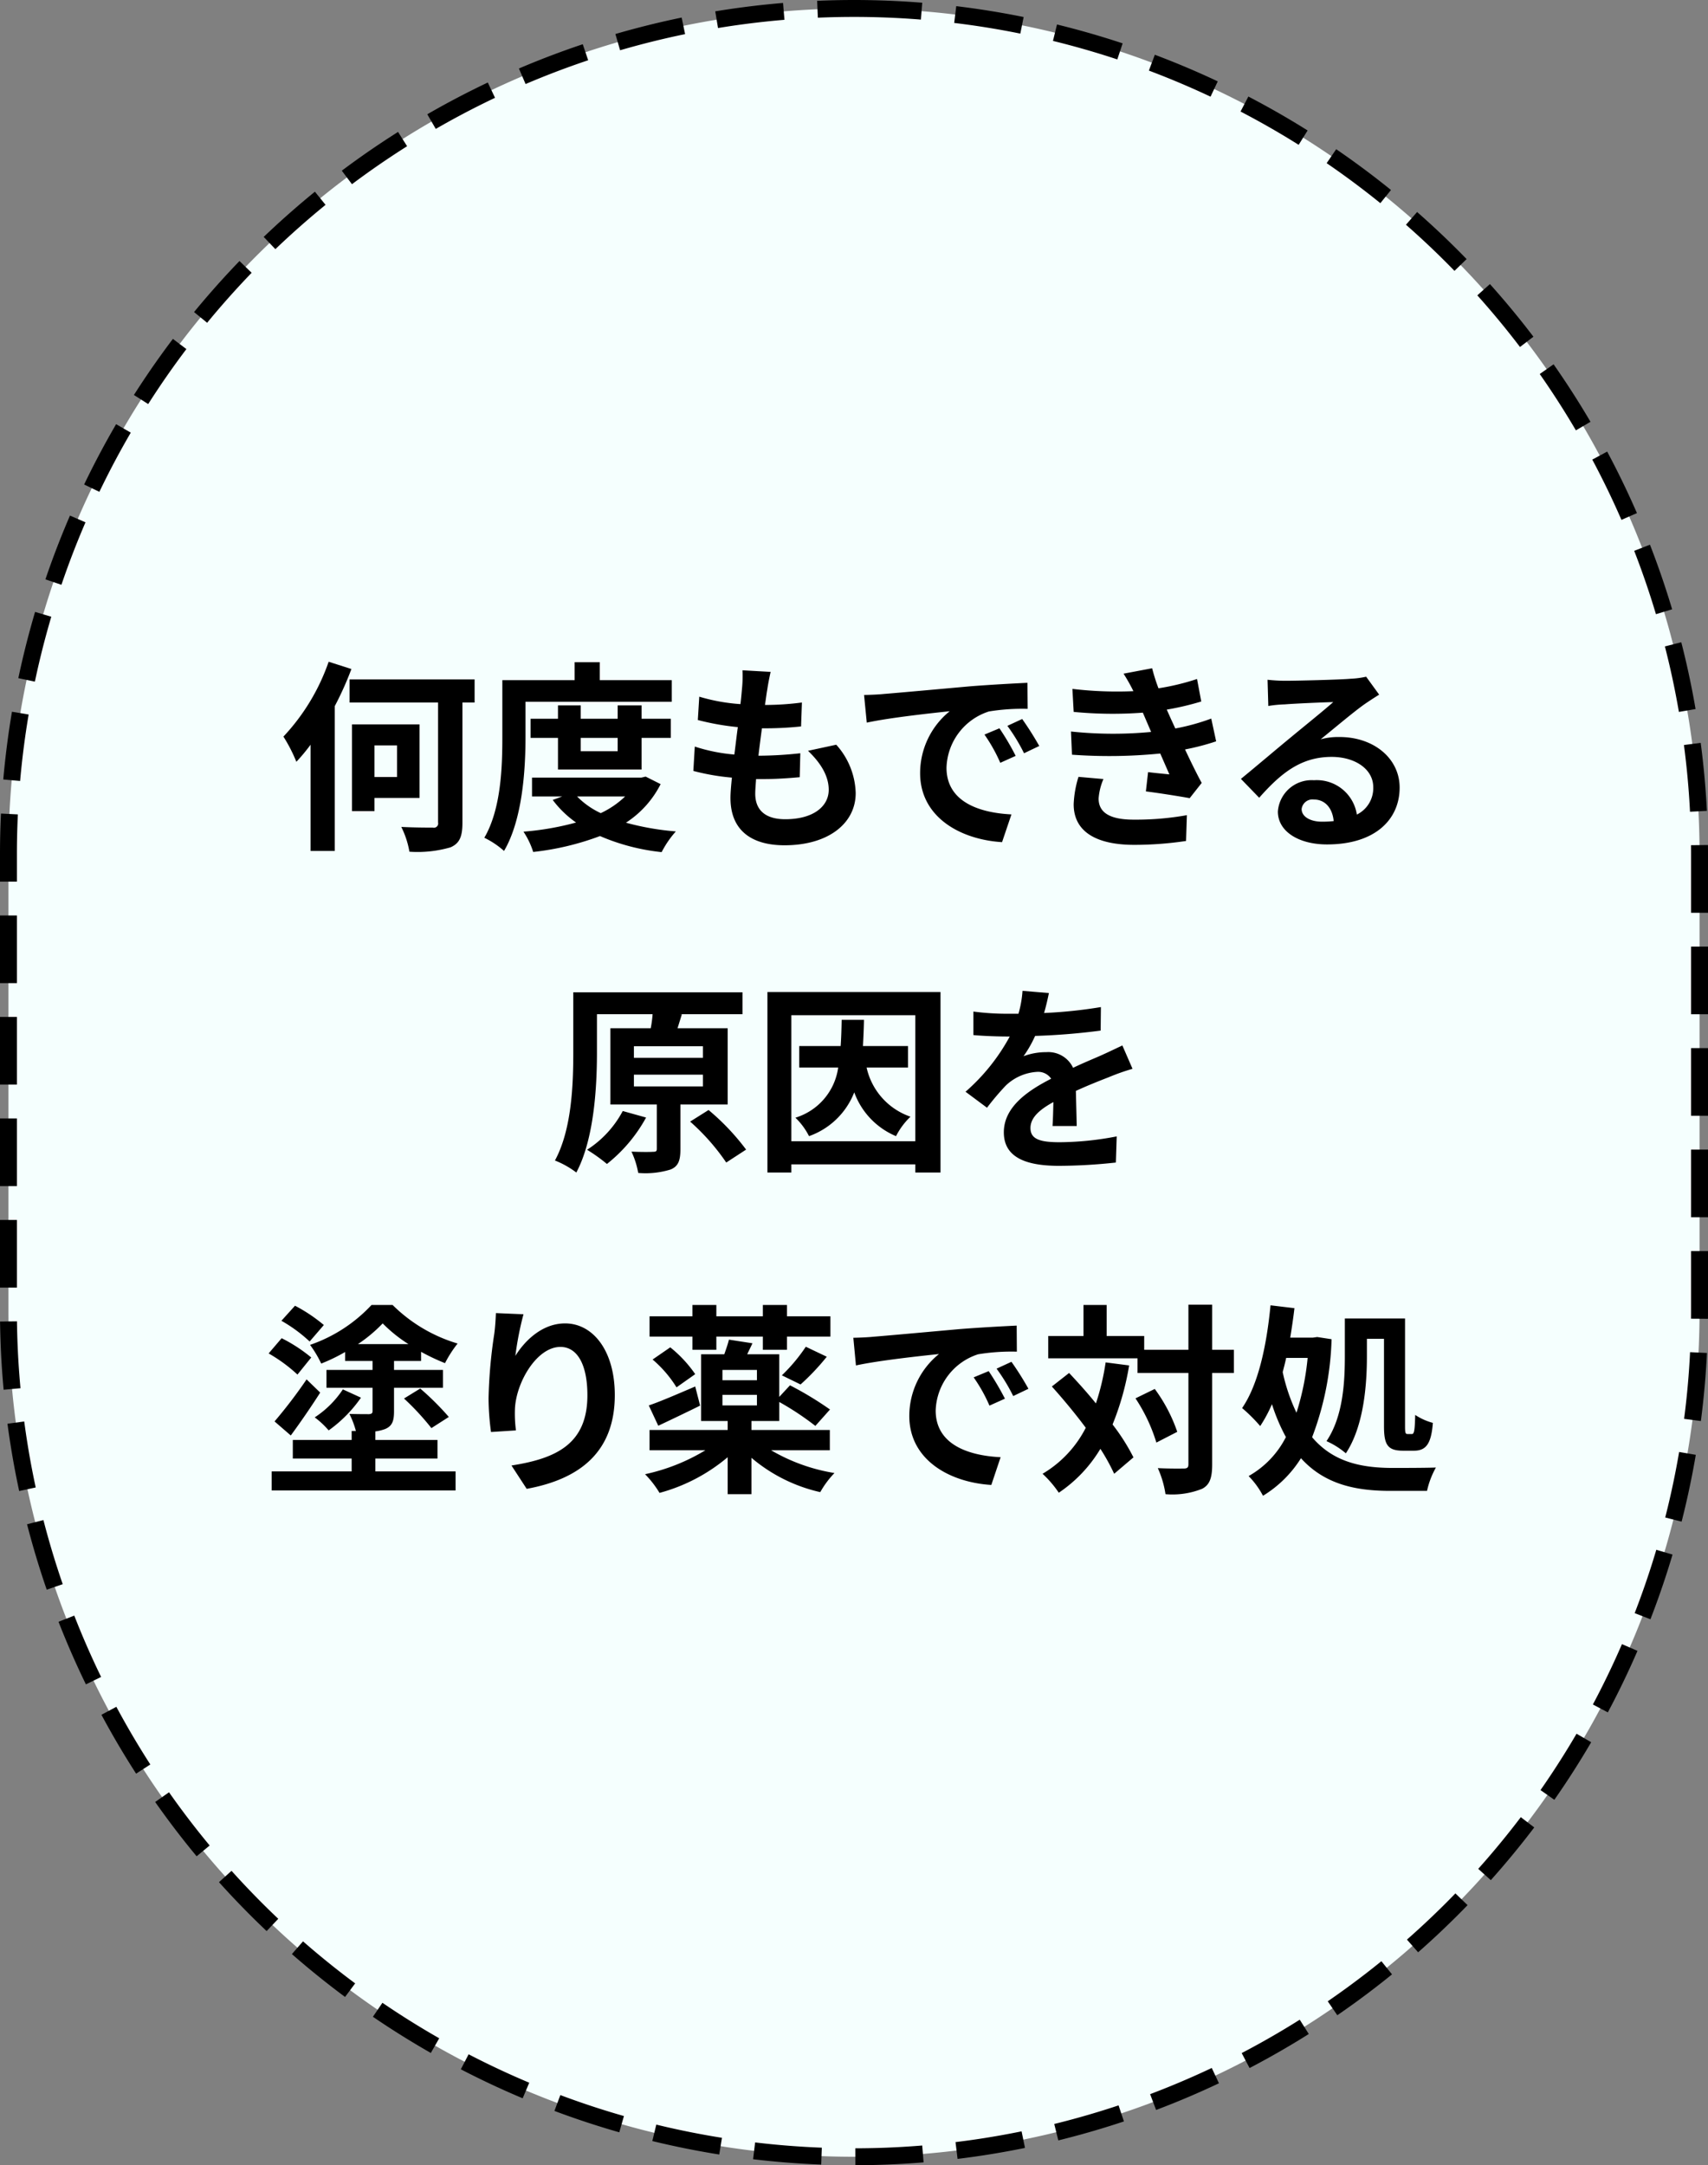
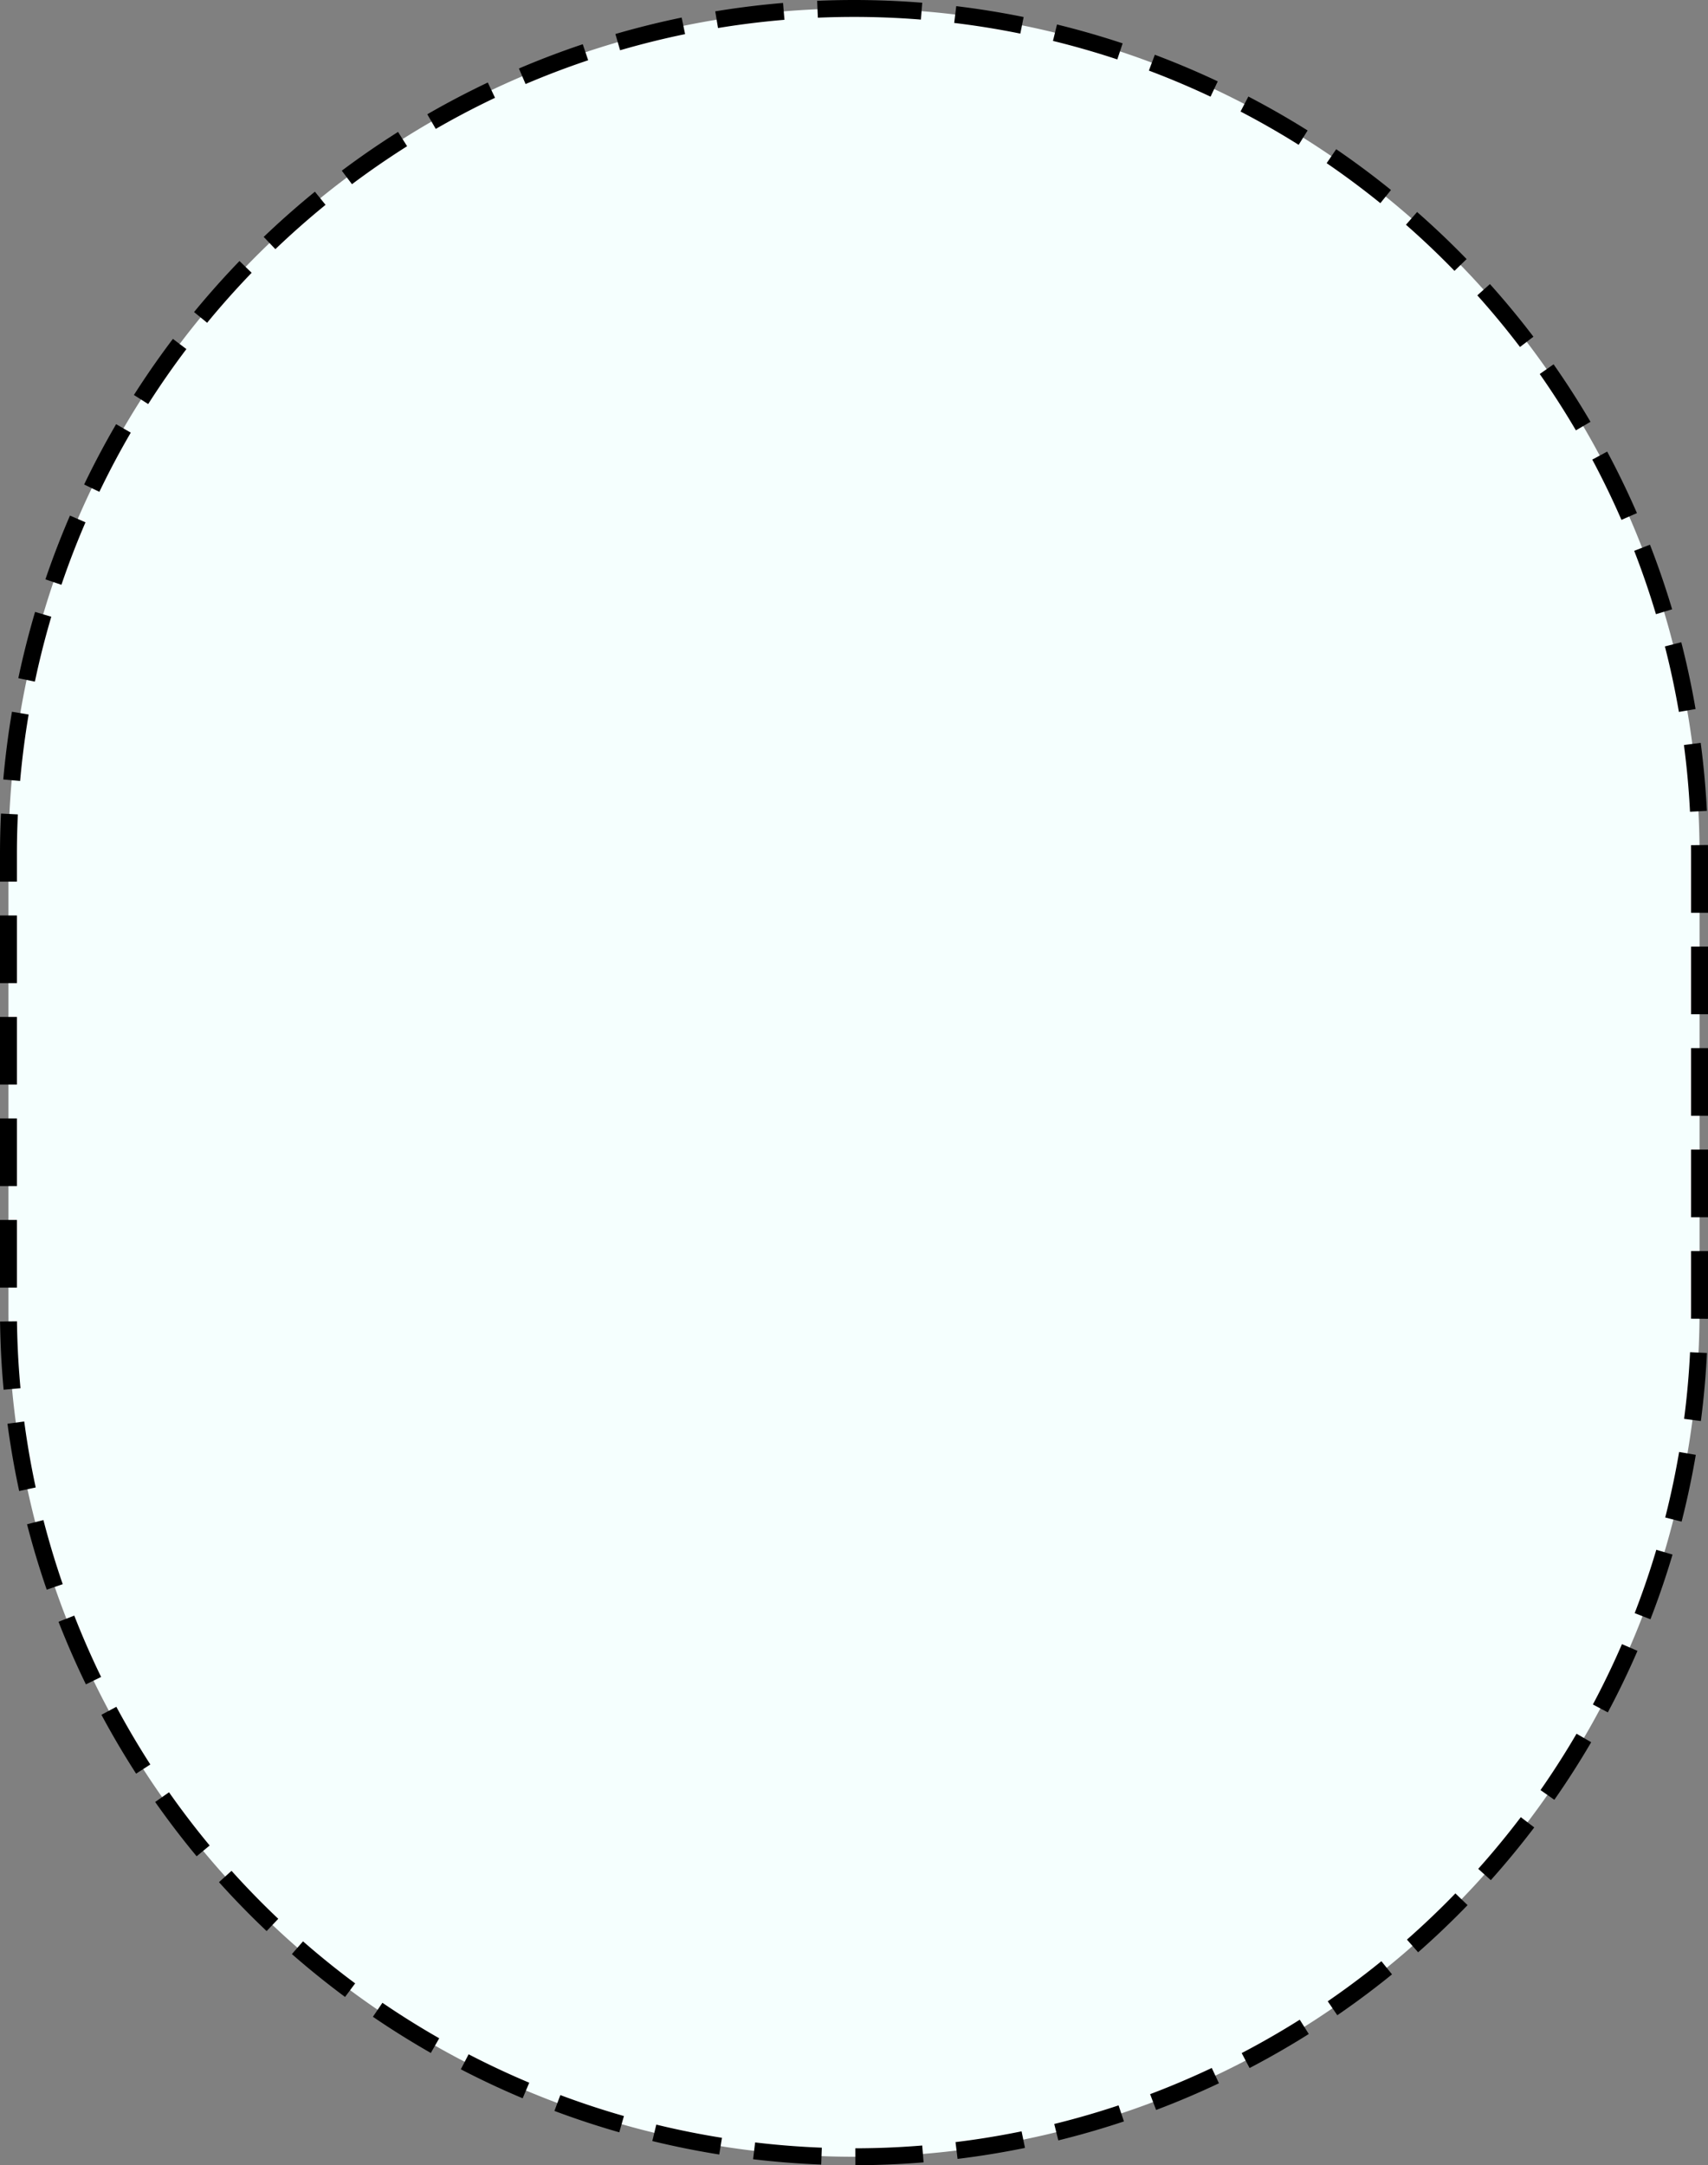
<svg xmlns="http://www.w3.org/2000/svg" width="202" height="256">
  <rect width="100%" height="100%" fill="#808080" stroke="none" />
  <path data-name="長方形 1561" d="M101 1a100 100 0 01100 100v54a100 100 0 01-200 0v-54A100 100 0 01101 1z" fill-rule="evenodd" fill="#f5fffe" stroke="#000" stroke-width="2" stroke-dasharray="8 4" />
-   <path data-name="何度もできる 原因を 塗り薬で対処" d="M38.87 78.24a24.762 24.762 0 01-5.35 8.85 18.326 18.326 0 011.53 2.98 22.207 22.207 0 001.68-2.02v12.56h2.86V83.49a37.714 37.714 0 001.97-4.39zm8.09 9.89v3.74h-2.67v-3.74h2.67zm2.66 6.21v-8.69h-7.99V95.9h2.66v-1.56h5.33zm6.51-14.01H41.34v2.73h10.47v14.19a.507.507 0 01-.63.6c-.48 0-2.16 0-3.72-.08a10.472 10.472 0 01.96 2.93 13.971 13.971 0 004.87-.52c1.04-.46 1.4-1.23 1.4-2.89V83.06h1.44v-2.73zm6.02 2.64h17.3v-2.55h-8.52v-2.13h-2.97v2.13h-8.55v6.72c0 3.51-.14 8.5-2.13 11.91a10.1 10.1 0 012.33 1.56c2.18-3.7 2.54-9.58 2.54-13.47v-4.17zm10.9 4.27v1.58h-4.37v-1.58h4.37zm2.83 3.74v-3.74h3.45v-2.26h-3.45V83.4h-2.83v1.58h-4.37V83.4h-2.69v1.58h-3.24v2.26h3.24v3.74h9.89zm-1.95 3.19a10.778 10.778 0 01-2.88 1.97 9.586 9.586 0 01-2.8-1.97h5.68zm2.43-2.35l-.51.12H62.92v2.23h3.57l-1.12.41a12.071 12.071 0 002.76 2.67 33.436 33.436 0 01-6.22 1.08 9.481 9.481 0 011.15 2.4 32.308 32.308 0 007.9-1.88 25 25 0 007.29 1.9 11.7 11.7 0 011.68-2.45 31.819 31.819 0 01-5.9-1.03 11.73 11.73 0 004.1-4.56zm19.2-3.05c1.54 1.47 2.45 3 2.45 4.61 0 1.97-1.83 3.48-5.14 3.48-2.35 0-3.55-1.08-3.55-3.02 0-.43.05-1.03.1-1.73h.96c1.46 0 2.85-.1 4.2-.22l.07-2.83a46.563 46.563 0 01-4.78.29h-.17c.12-1.06.27-2.18.41-3.24a40.912 40.912 0 004.63-.22l.1-2.83a33.709 33.709 0 01-4.37.29c.12-.77.19-1.39.27-1.8.09-.62.21-1.25.4-2.11l-3.33-.19a14.361 14.361 0 01-.05 2.11c-.05.53-.1 1.17-.19 1.89a22.035 22.035 0 01-4.87-.88l-.17 2.76a30.3 30.3 0 004.73.84c-.15 1.08-.27 2.18-.41 3.24a20.348 20.348 0 01-4.68-.94L82 91.15a26.791 26.791 0 004.56.79c-.1.99-.17 1.83-.17 2.4 0 3.96 2.64 5.6 6.39 5.6 5.2 0 8.42-2.6 8.42-6.17a8.876 8.876 0 00-2.3-5.72zm22.64-2.66l-1.77.74a19.051 19.051 0 011.87 3.34l1.82-.82a29.344 29.344 0 00-1.92-3.26zm2.69-1.1l-1.75.81a21.613 21.613 0 011.97 3.24l1.8-.86a36.708 36.708 0 00-2.02-3.19zm-18.7-2.84l.32 3.27c2.76-.6 7.75-1.13 9.81-1.35a9.42 9.42 0 00-3.5 7.32c0 5.16 4.7 7.85 9.69 8.16l1.11-3.28c-4.03-.2-7.68-1.61-7.68-5.52a7.211 7.211 0 015.01-6.65 24.493 24.493 0 014.59-.31l-.03-3.08c-1.68.08-4.27.22-6.72.41-4.34.39-8.28.75-10.27.91-.45.05-1.37.1-2.33.12zm25.36 9.68a12.449 12.449 0 00-.57 3.24c0 3.28 2.73 4.8 7.17 4.8a41.393 41.393 0 006.12-.46l.1-3.05a34.2 34.2 0 01-6.29.53c-3.1 0-4.15-1.01-4.15-2.5a7.084 7.084 0 01.57-2.3zm15.7-6.89a25.576 25.576 0 01-4.25 1.17l-.55-1.2-.46-1.03a33.353 33.353 0 004.08-.96l-.5-2.66a28.418 28.418 0 01-4.56 1.1 21.147 21.147 0 01-.75-2.37l-3.38.64a21.265 21.265 0 011.15 2.04v.03a44.578 44.578 0 01-7.2-.27l.15 2.72a48.046 48.046 0 008.18.09l.58 1.35.4.93a47.79 47.79 0 01-9.48-.05l.12 2.74a60.717 60.717 0 0010.44-.14l1.08 2.47c-.64-.07-1.58-.15-2.52-.27l-.26 2.28c1.58.2 3.86.56 5.18.8l1.42-1.8c-.7-1.3-1.37-2.69-1.97-3.96a28.459 28.459 0 003.68-.96zm13.09 12.19c-1.39 0-2.4-.6-2.4-1.49a1.291 1.291 0 011.46-1.13c1.3 0 2.19 1.01 2.33 2.55a12.072 12.072 0 01-1.39.07zm5.23-17.14a10.369 10.369 0 01-1.82.24c-1.35.12-6.44.24-7.68.24a19.41 19.41 0 01-2.16-.12l.09 3.1a14.324 14.324 0 011.95-.19c1.24-.1 4.51-.24 5.73-.27-1.17 1.04-3.65 3.03-4.97 4.13-1.41 1.15-4.27 3.58-5.95 4.95l2.16 2.23c2.55-2.88 4.92-4.83 8.57-4.83 2.76 0 4.92 1.44 4.92 3.58a3.476 3.476 0 01-1.94 3.24 4.79 4.79 0 00-5.07-4.06 4 4 0 00-4.27 3.7c0 2.38 2.5 3.89 5.81 3.89 5.73 0 8.59-2.98 8.59-6.72 0-3.46-3.07-5.98-7.1-5.98a7.936 7.936 0 00-2.24.27c1.49-1.2 3.99-3.32 5.26-4.2.53-.36 1.08-.72 1.66-1.08zm-87.92 51.35a12.283 12.283 0 01-4.22 4.58 19.476 19.476 0 012.35 1.68 18 18 0 004.63-5.49zm1.32-4.3h8.16v1.39h-8.16v-1.39zm0-3.36h8.16v1.37h-8.16v-1.37zm11.09 6.89v-9.02h-5.93l.51-1.64-.34-.02h7.51v-2.59H67.8v7.1c0 3.75-.17 9.12-2.17 12.79a10.583 10.583 0 012.53 1.42c2.11-3.96 2.44-10.13 2.44-14.21v-4.51h6.58a13.577 13.577 0 01-.22 1.66h-4.77v9.02h5.49v5.23c0 .29-.09.36-.45.36-.34.03-1.49.03-2.55-.02a9.841 9.841 0 01.8 2.52 10.026 10.026 0 003.84-.41c.91-.38 1.15-1.08 1.15-2.38v-5.3h5.59zm-4.44 2.02a25.724 25.724 0 014.27 4.84l2.35-1.53a27.671 27.671 0 00-4.44-4.68zm25.77-6.39v-2.54h-5.33c.05-.99.1-2.02.12-3.1h-2.64c-.02 1.11-.05 2.14-.12 3.1h-4.9v2.54h4.61a7.242 7.242 0 01-5.06 5.93 7.994 7.994 0 011.61 2.18 8.926 8.926 0 005.35-5.18 8.913 8.913 0 004.94 5.18 8.514 8.514 0 011.71-2.3 7.956 7.956 0 01-5.19-5.81h4.9zm-13.8 8.71v-14.9h14.66v14.9H93.59zm-2.83-17.64v21.34h2.83v-.96h14.66v.96h2.98v-21.34H90.76zm36.58 15.84c-.02-1.08-.07-2.83-.1-4.15 1.47-.67 2.81-1.2 3.87-1.61a25.315 25.315 0 012.83-1l-1.2-2.76c-.86.4-1.7.81-2.62 1.22-.98.43-1.99.84-3.21 1.42a3.235 3.235 0 00-3.17-1.85 7.524 7.524 0 00-2.69.48 13.994 13.994 0 001.37-2.4 77.437 77.437 0 007.75-.63l.03-2.78a55.758 55.758 0 01-6.72.7c.28-.96.45-1.78.57-2.36l-3.12-.26a12.832 12.832 0 01-.48 2.71h-1.15a30.867 30.867 0 01-4.18-.26v2.78c1.3.12 3.05.17 4.01.17h.29a23.521 23.521 0 01-5.23 6.53l2.54 1.89a31.326 31.326 0 012.21-2.61 5.853 5.853 0 013.72-1.63 1.863 1.863 0 011.66.81c-2.72 1.39-5.6 3.31-5.6 6.34 0 3.07 2.81 3.96 6.53 3.96a63.365 63.365 0 006.72-.39l.1-3.09a36.555 36.555 0 01-6.75.69c-2.32 0-3.45-.36-3.45-1.68 0-1.17.96-2.11 2.71-3.07-.02 1.03-.05 2.14-.1 2.83h2.86zM38.3 156.66a18.881 18.881 0 00-3.41-2.28l-1.61 1.78a17.3 17.3 0 013.34 2.45zm-1.49 3.84a18.257 18.257 0 00-3.5-2.28l-1.54 1.8a18.373 18.373 0 013.41 2.5zm-2.42 9.22c1.15-1.56 2.42-3.41 3.48-5.07l-1.61-1.56a58.114 58.114 0 01-3.79 4.97zm6.16-5.45a11.539 11.539 0 01-3.33 3.31 10.128 10.128 0 011.65 1.54 15.8 15.8 0 003.82-3.87zm1.78-5.35a17.388 17.388 0 002.93-2.45 17.087 17.087 0 003.05 2.45h-5.98zm2.06 13.53h7.35v-2.2h-7.35v-1.01a5.093 5.093 0 001.18-.29c.82-.36 1.03-.94 1.03-2.09v-2.78h5.79v-2.11H46.6v-1.06h3.2v-1.08a24.717 24.717 0 002.83 1.34 13.728 13.728 0 011.49-2.32 18.321 18.321 0 01-7.69-4.56h-2.49a17.875 17.875 0 01-7.27 4.72 13.31 13.31 0 011.32 2.21 21.045 21.045 0 002.83-1.37v1.06h3.24v1.06h-5.45v2.11h5.45v2.76c0 .26-.12.33-.41.36-.31 0-1.39 0-2.33-.03a10.031 10.031 0 01.77 2.02h-.5v1.06h-6.96v2.2h6.96v1.52h-9.46v2.25h21.75v-2.25h-9.49v-1.52zm3.39-7.1a30.193 30.193 0 013.24 3.5l2.06-1.32a32.537 32.537 0 00-3.38-3.36zm10.87-10.1c-.03.67-.08 1.63-.2 2.49a57.652 57.652 0 00-.67 7.61 30.716 30.716 0 00.29 3.96l2.95-.19a15.111 15.111 0 01-.12-2.52c.12-3.12 2.57-7.35 5.38-7.35 1.97 0 3.19 2.04 3.19 5.72 0 5.76-3.7 7.48-8.98 8.3l1.8 2.76c6.29-1.15 10.42-4.37 10.42-11.09 0-5.23-2.57-8.47-5.88-8.47-2.69 0-4.75 2.02-5.88 3.84a37.576 37.576 0 01.96-4.92zm23.24 4.34h2.83v-1.56h5.5v1.56h2.85v-1.56h5.14v-2.4h-5.14v-1.34h-2.85v1.34h-5.5v-1.34h-2.83v1.34h-5.07v2.4h5.07v1.56zm12.79 4.1a27.642 27.642 0 003.1-3.28l-2.48-1.18a20.3 20.3 0 01-2.83 3.38zm-17.5-2.95a13.983 13.983 0 012.83 3.29l2.21-1.56a14.843 14.843 0 00-2.95-3.17zm5.04 3.19c-2.04.87-4.08 1.76-5.49 2.24l1.12 2.4c1.49-.7 3.29-1.56 4.95-2.38zm3.22.99h4.08v1.25h-4.08v-1.25zm4.08-1.73h-4.08v-1.22h4.08v1.22zm8.62 8.28v-2.4h-9.27v-1.06h3.29v-2.25a33.232 33.232 0 014.27 2.83l1.73-1.94a39.919 39.919 0 00-4.73-2.86l-1.27 1.37v-5.04h-3.79c.19-.41.41-.84.62-1.3l-2.78-.43c-.12.5-.34 1.13-.55 1.73h-2.74v7.89h3.14v1.06h-9.24v2.4h6.6a23.128 23.128 0 01-7.13 2.83 11.865 11.865 0 011.71 2.21 20.964 20.964 0 008.06-4.22v4.37h2.81v-4.3a19.015 19.015 0 008.14 4.06 10.969 10.969 0 011.68-2.26 21.579 21.579 0 01-7.49-2.69h6.94zm18.79-9.36l-1.78.74a18.429 18.429 0 011.87 3.34l1.83-.82a32.812 32.812 0 00-1.92-3.26zm2.69-1.1l-1.76.81a21.613 21.613 0 011.97 3.24l1.8-.86a34.384 34.384 0 00-2.01-3.19zm-18.7-2.84l.31 3.27c2.76-.6 7.75-1.13 9.82-1.35a9.425 9.425 0 00-3.51 7.32c0 5.16 4.71 7.85 9.7 8.16l1.1-3.28c-4.03-.2-7.68-1.61-7.68-5.52a7.221 7.221 0 015.02-6.65 24.331 24.331 0 014.58-.31l-.02-3.08c-1.68.08-4.27.22-6.72.41-4.34.39-8.28.75-10.27.91-.46.05-1.37.1-2.33.12zm29.84 2.91a28.246 28.246 0 01-1.15 4.85c-1.03-1.28-2.14-2.5-3.17-3.6l-2.04 1.6c1.32 1.47 2.74 3.17 4.01 4.88a13.339 13.339 0 01-5.11 5.44 12.647 12.647 0 011.92 2.24 16.392 16.392 0 004.92-5.19 24.136 24.136 0 011.63 2.95l2.28-1.94a24.033 24.033 0 00-2.47-3.89 32.611 32.611 0 001.96-6.98zm3.53 4.25a19.888 19.888 0 012.47 5.23l2.47-1.27a18.7 18.7 0 00-2.66-5.07zm11.64-5.74h-2.57v-5.33h-2.81v5.33h-5.23v-1.63h-4.44v-3.67h-2.74v3.67h-4.17v2.64h10.56v1.73h6.02v10.8c0 .38-.14.5-.57.5-.41 0-1.71.02-3.05-.05a11.57 11.57 0 01.91 3.08 9.469 9.469 0 004.32-.63c.91-.46 1.2-1.3 1.2-2.9v-10.8h2.57v-2.74zm15.73-1.3h2.02v10.32c0 2.19.41 2.91 2.25 2.91h1.3c1.44 0 2.04-.84 2.23-3.29a7.053 7.053 0 01-2.09-.94c-.04 1.8-.12 2.26-.38 2.26h-.5c-.27 0-.32-.1-.32-.94v-12.72h-7.12v4.44c0 2.93-.17 7.11-2.17 10.06a9.4 9.4 0 012.29 1.44c2.13-3.22 2.49-8.11 2.49-11.47v-2.07zm-7.01 2.26a30.866 30.866 0 01-1.32 6.48 21.661 21.661 0 01-1.63-4.8c.14-.55.29-1.1.41-1.68h2.54zm1.13-2.47l-.5.07h-2.69c.19-1.15.36-2.3.5-3.48l-2.83-.34c-.46 4.76-1.44 9.36-3.36 12.15a18.731 18.731 0 012.14 2.13 16.577 16.577 0 001.39-2.59 22.084 22.084 0 001.65 3.89 10.993 10.993 0 01-4.41 4.61 9.843 9.843 0 011.7 2.33 13.7 13.7 0 004.49-4.44c2.78 3.07 6.43 3.86 10.54 3.86h4.37a10.15 10.15 0 011.05-2.76c-1.17.05-4.29.05-5.28.05-3.62-.03-6.89-.72-9.36-3.63a35.189 35.189 0 002.3-11.59z" fill-rule="evenodd" />
</svg>